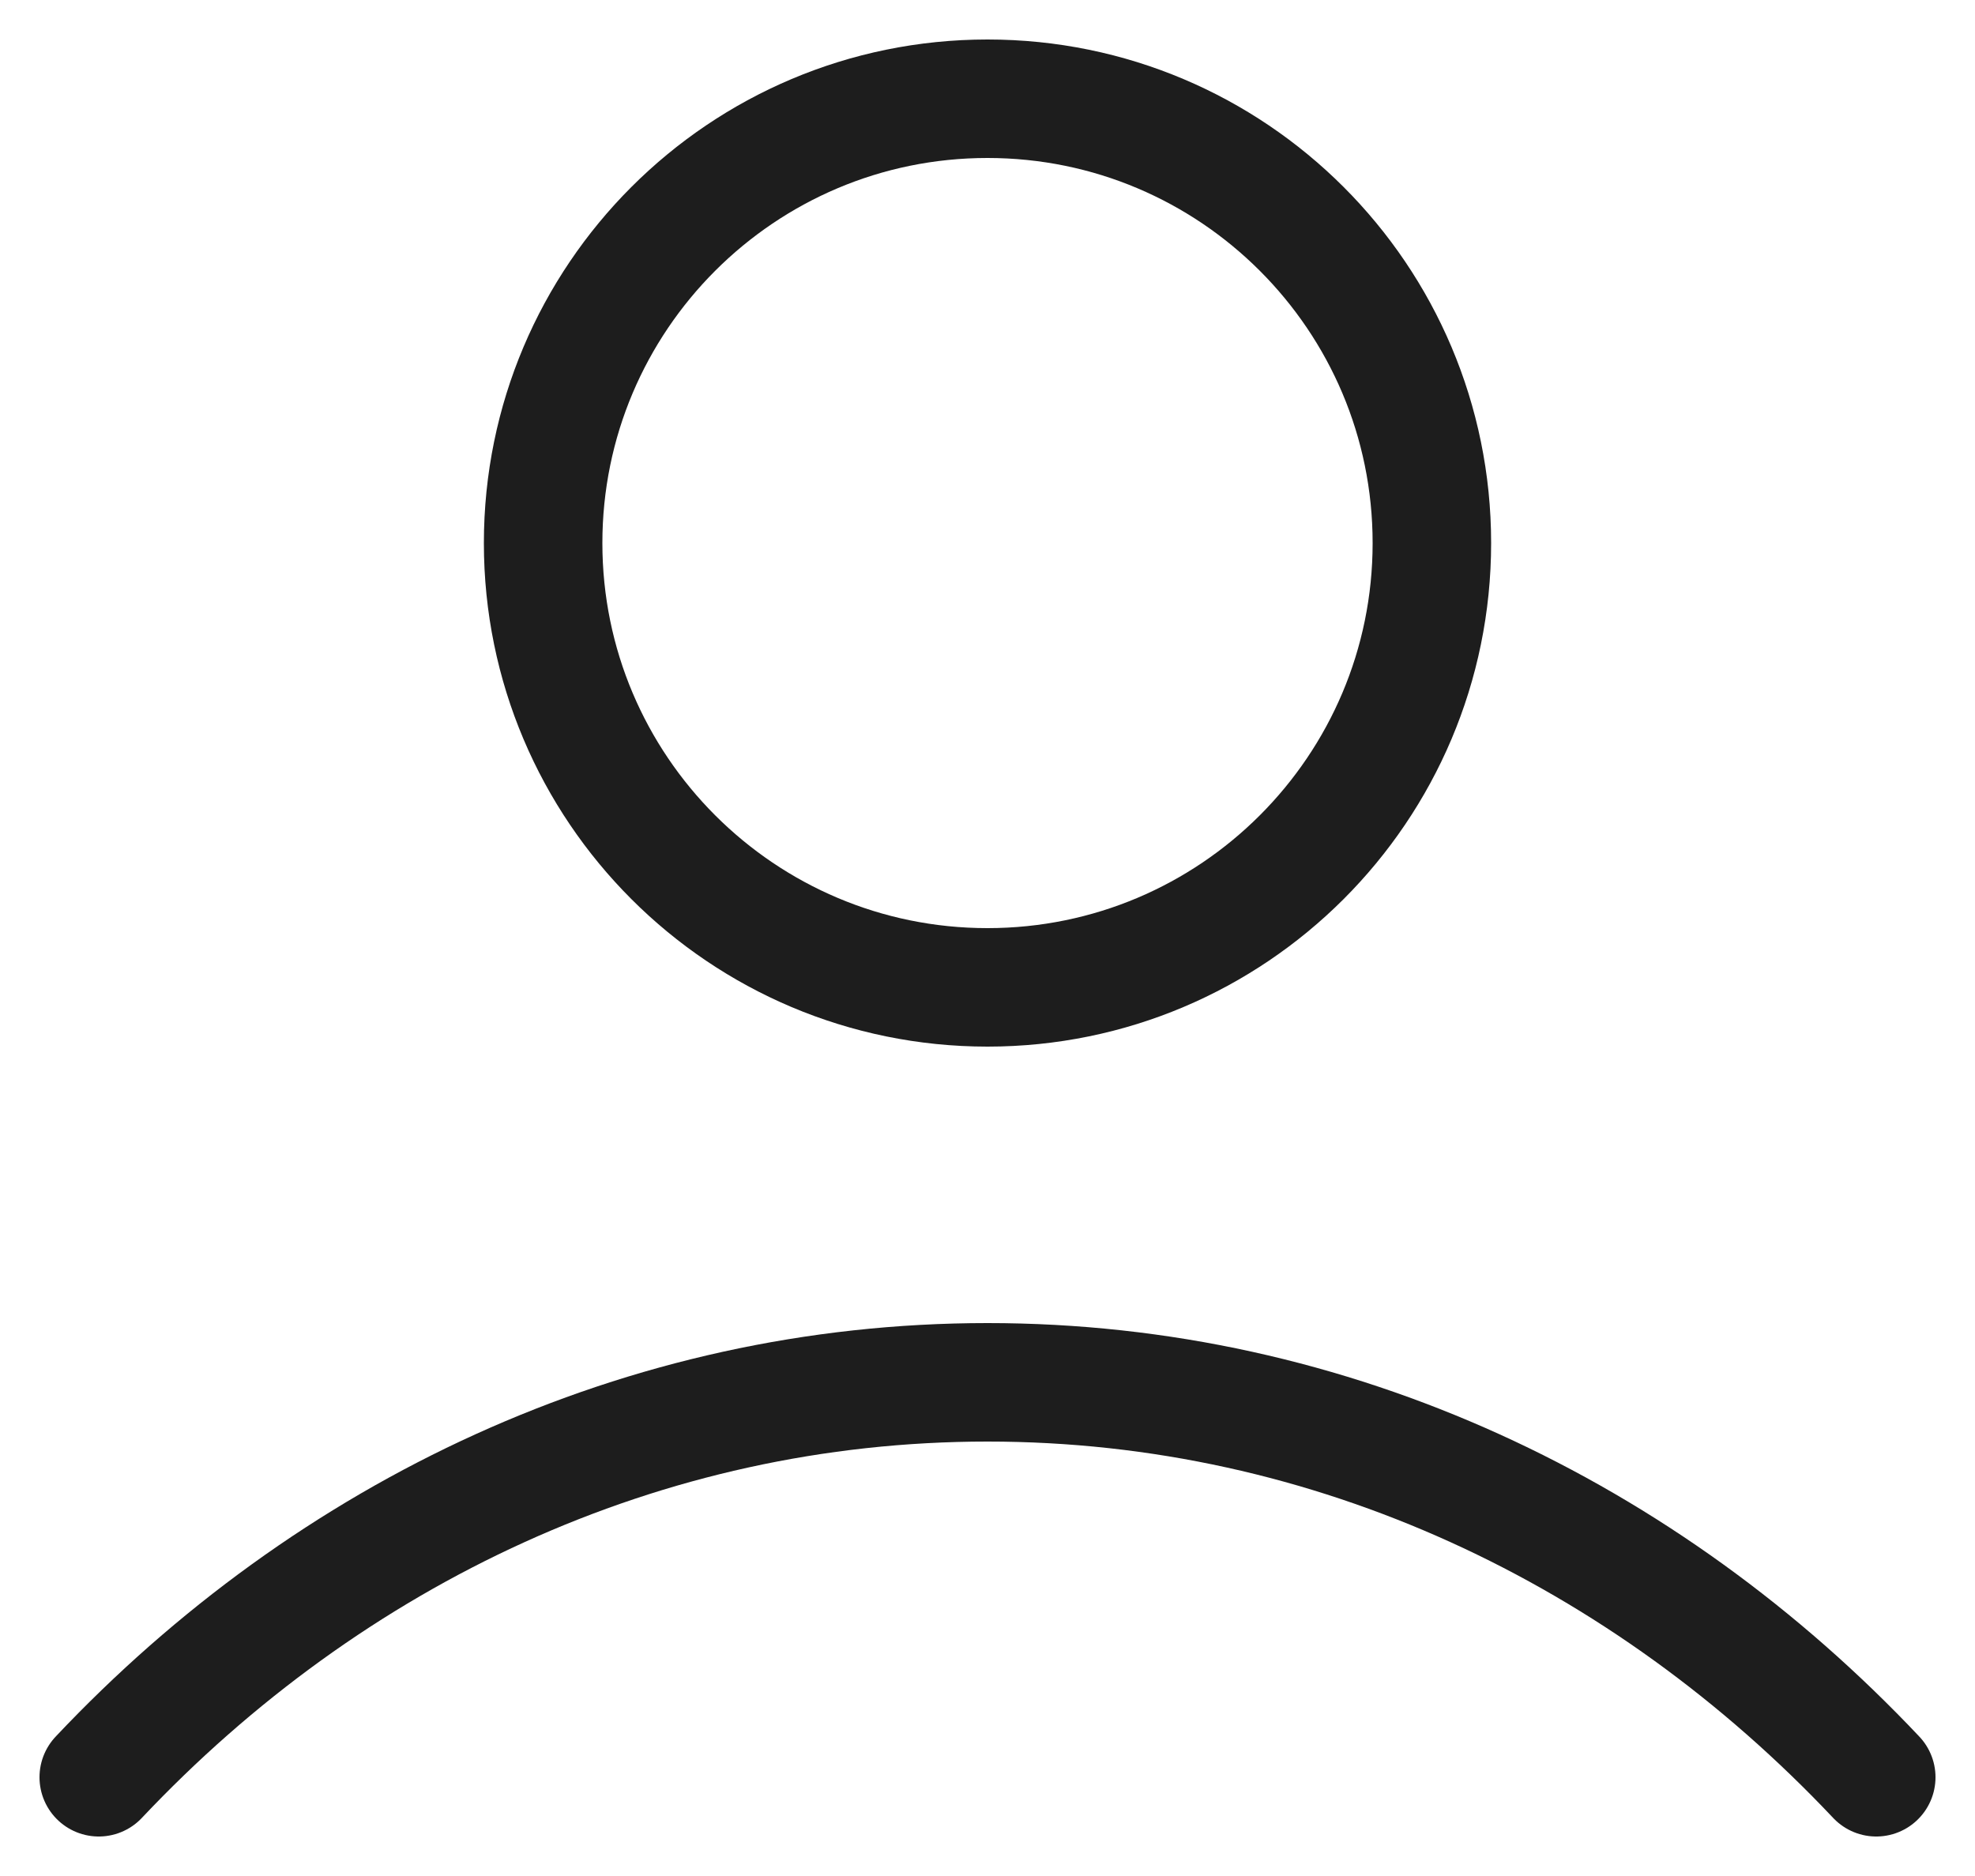
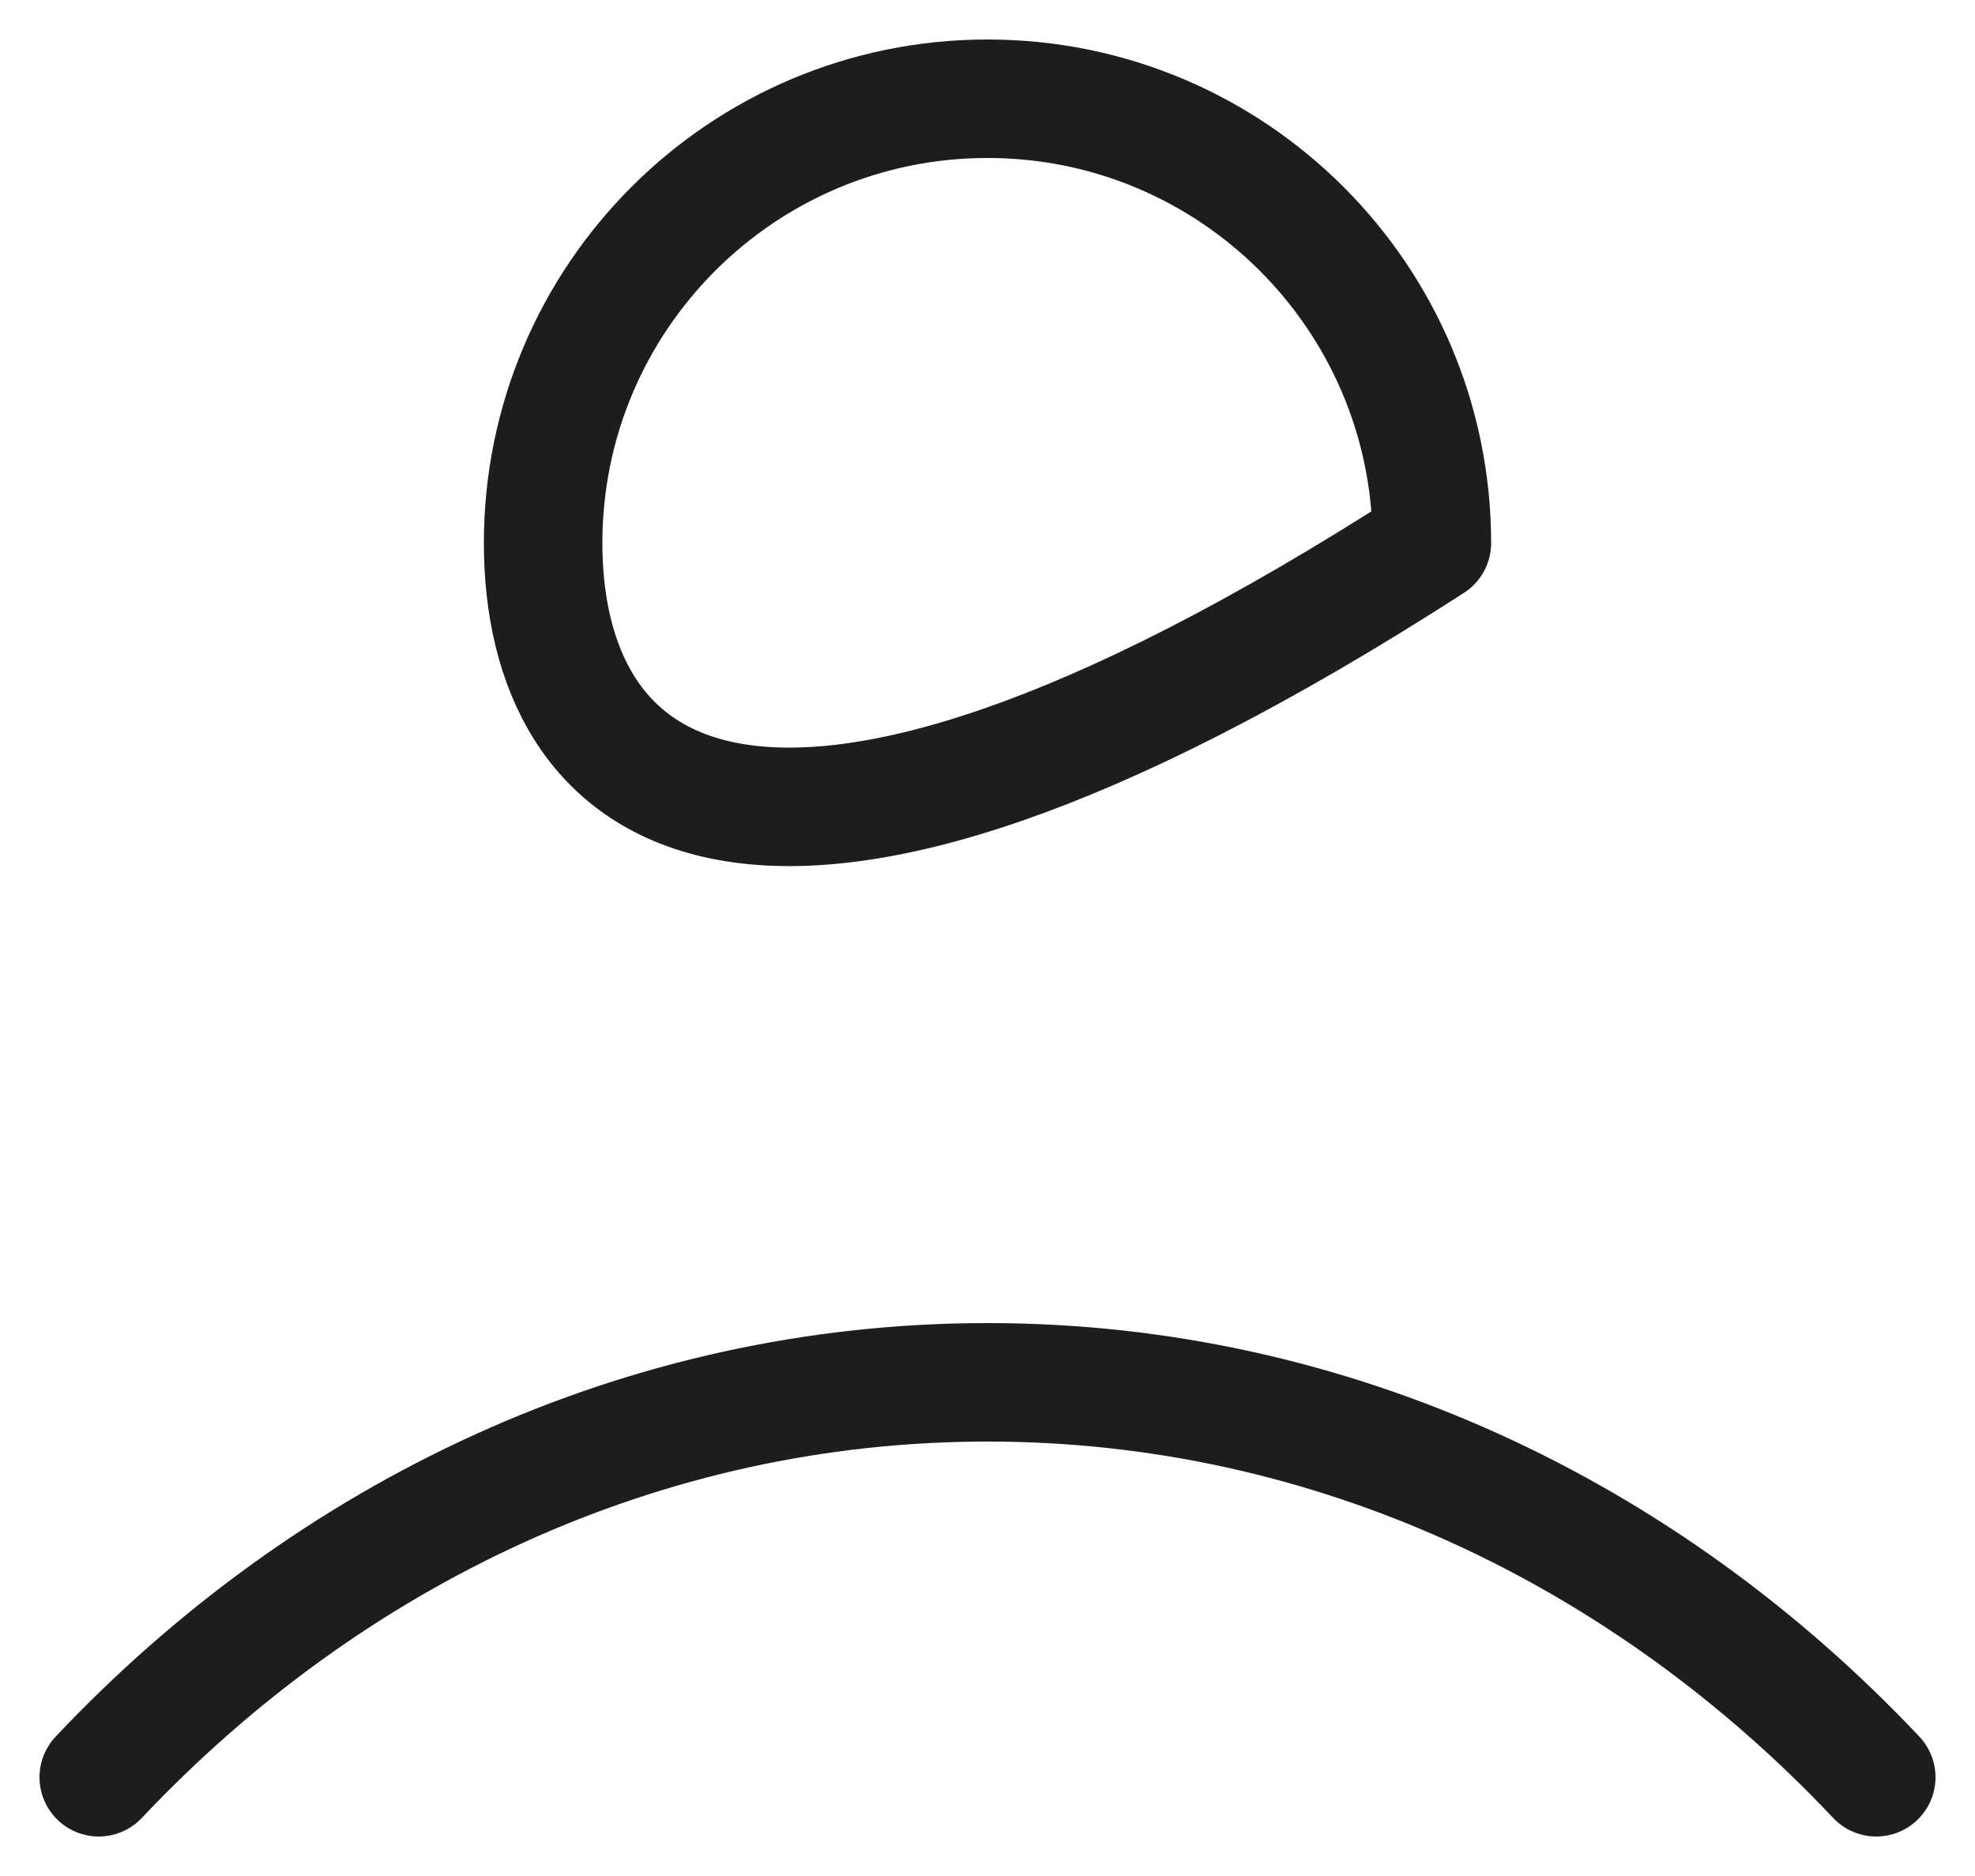
<svg xmlns="http://www.w3.org/2000/svg" width="20" height="19" viewBox="0 0 20 19" fill="none">
-   <path d="M1 18C3.336 15.523 6.507 14 10 14C13.493 14 16.664 15.523 19 18M14.5 5.5C14.5 7.985 12.485 10 10 10C7.515 10 5.5 7.985 5.5 5.5C5.5 3.015 7.515 1 10 1C12.485 1 14.5 3.015 14.5 5.5Z" stroke="#1D1D1D" stroke-width="1.2" stroke-linecap="round" stroke-linejoin="round" />
+   <path d="M1 18C3.336 15.523 6.507 14 10 14C13.493 14 16.664 15.523 19 18M14.5 5.5C7.515 10 5.5 7.985 5.5 5.5C5.5 3.015 7.515 1 10 1C12.485 1 14.5 3.015 14.5 5.5Z" stroke="#1D1D1D" stroke-width="1.2" stroke-linecap="round" stroke-linejoin="round" />
</svg>